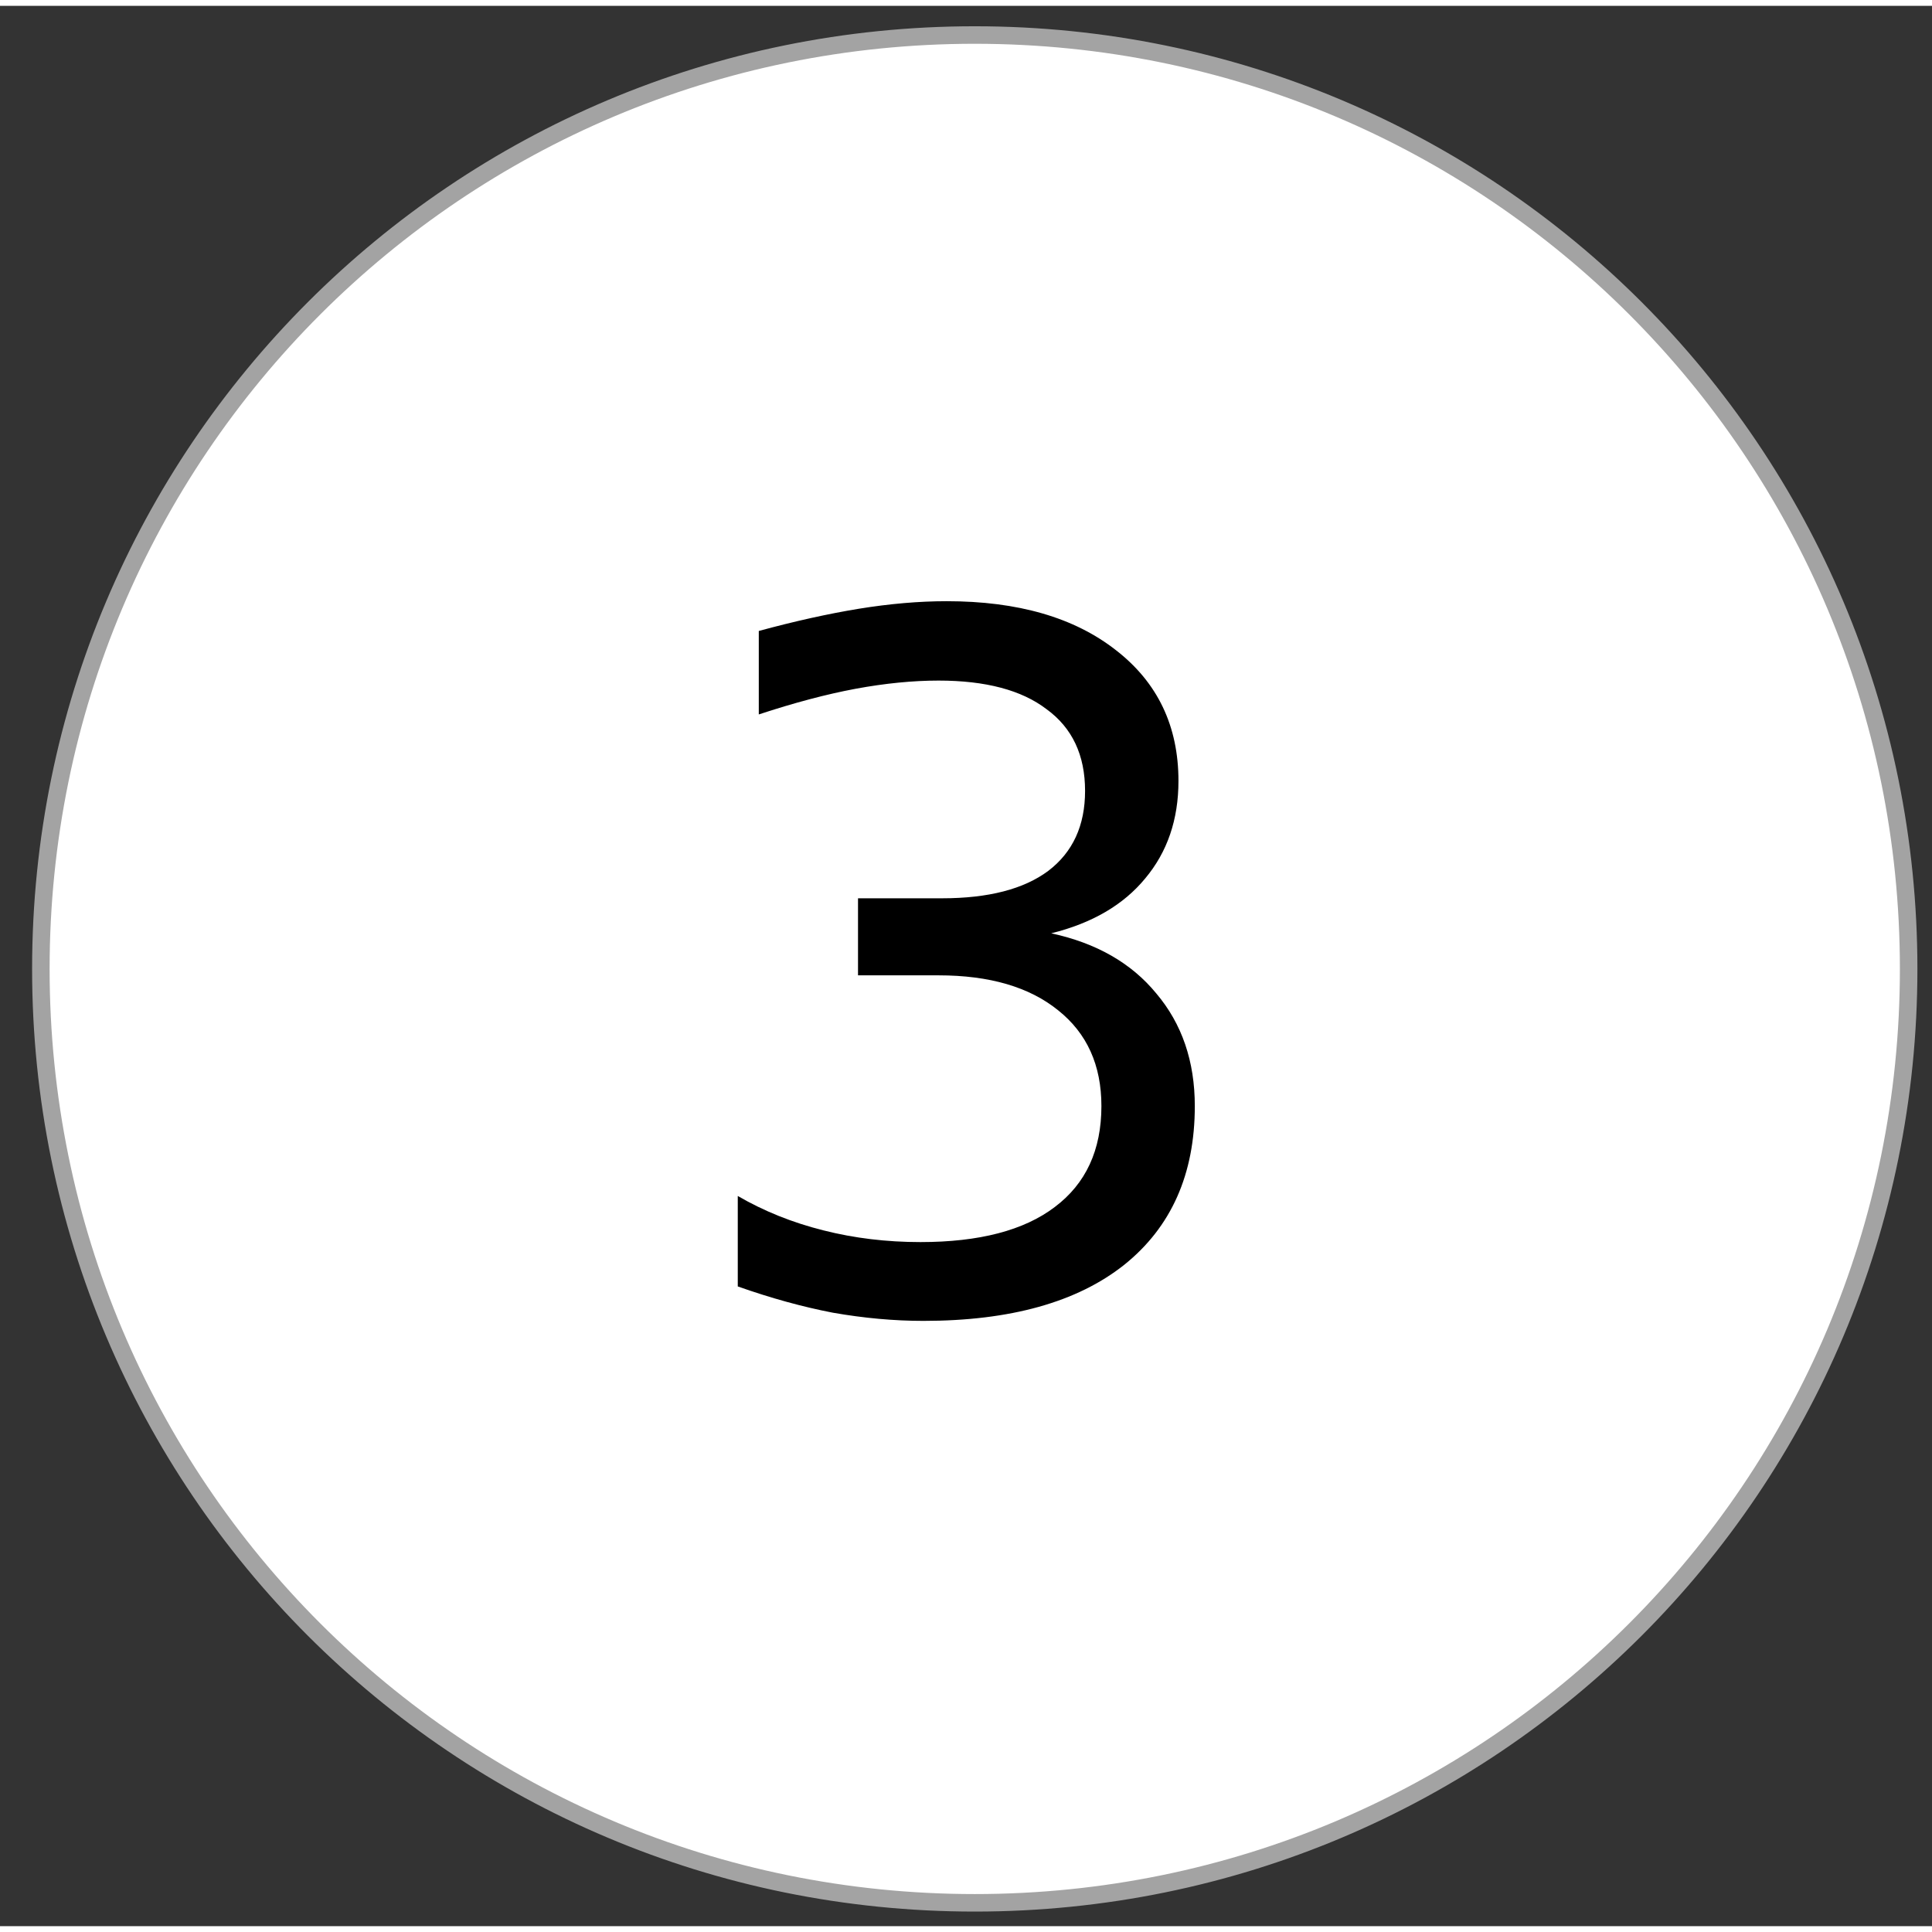
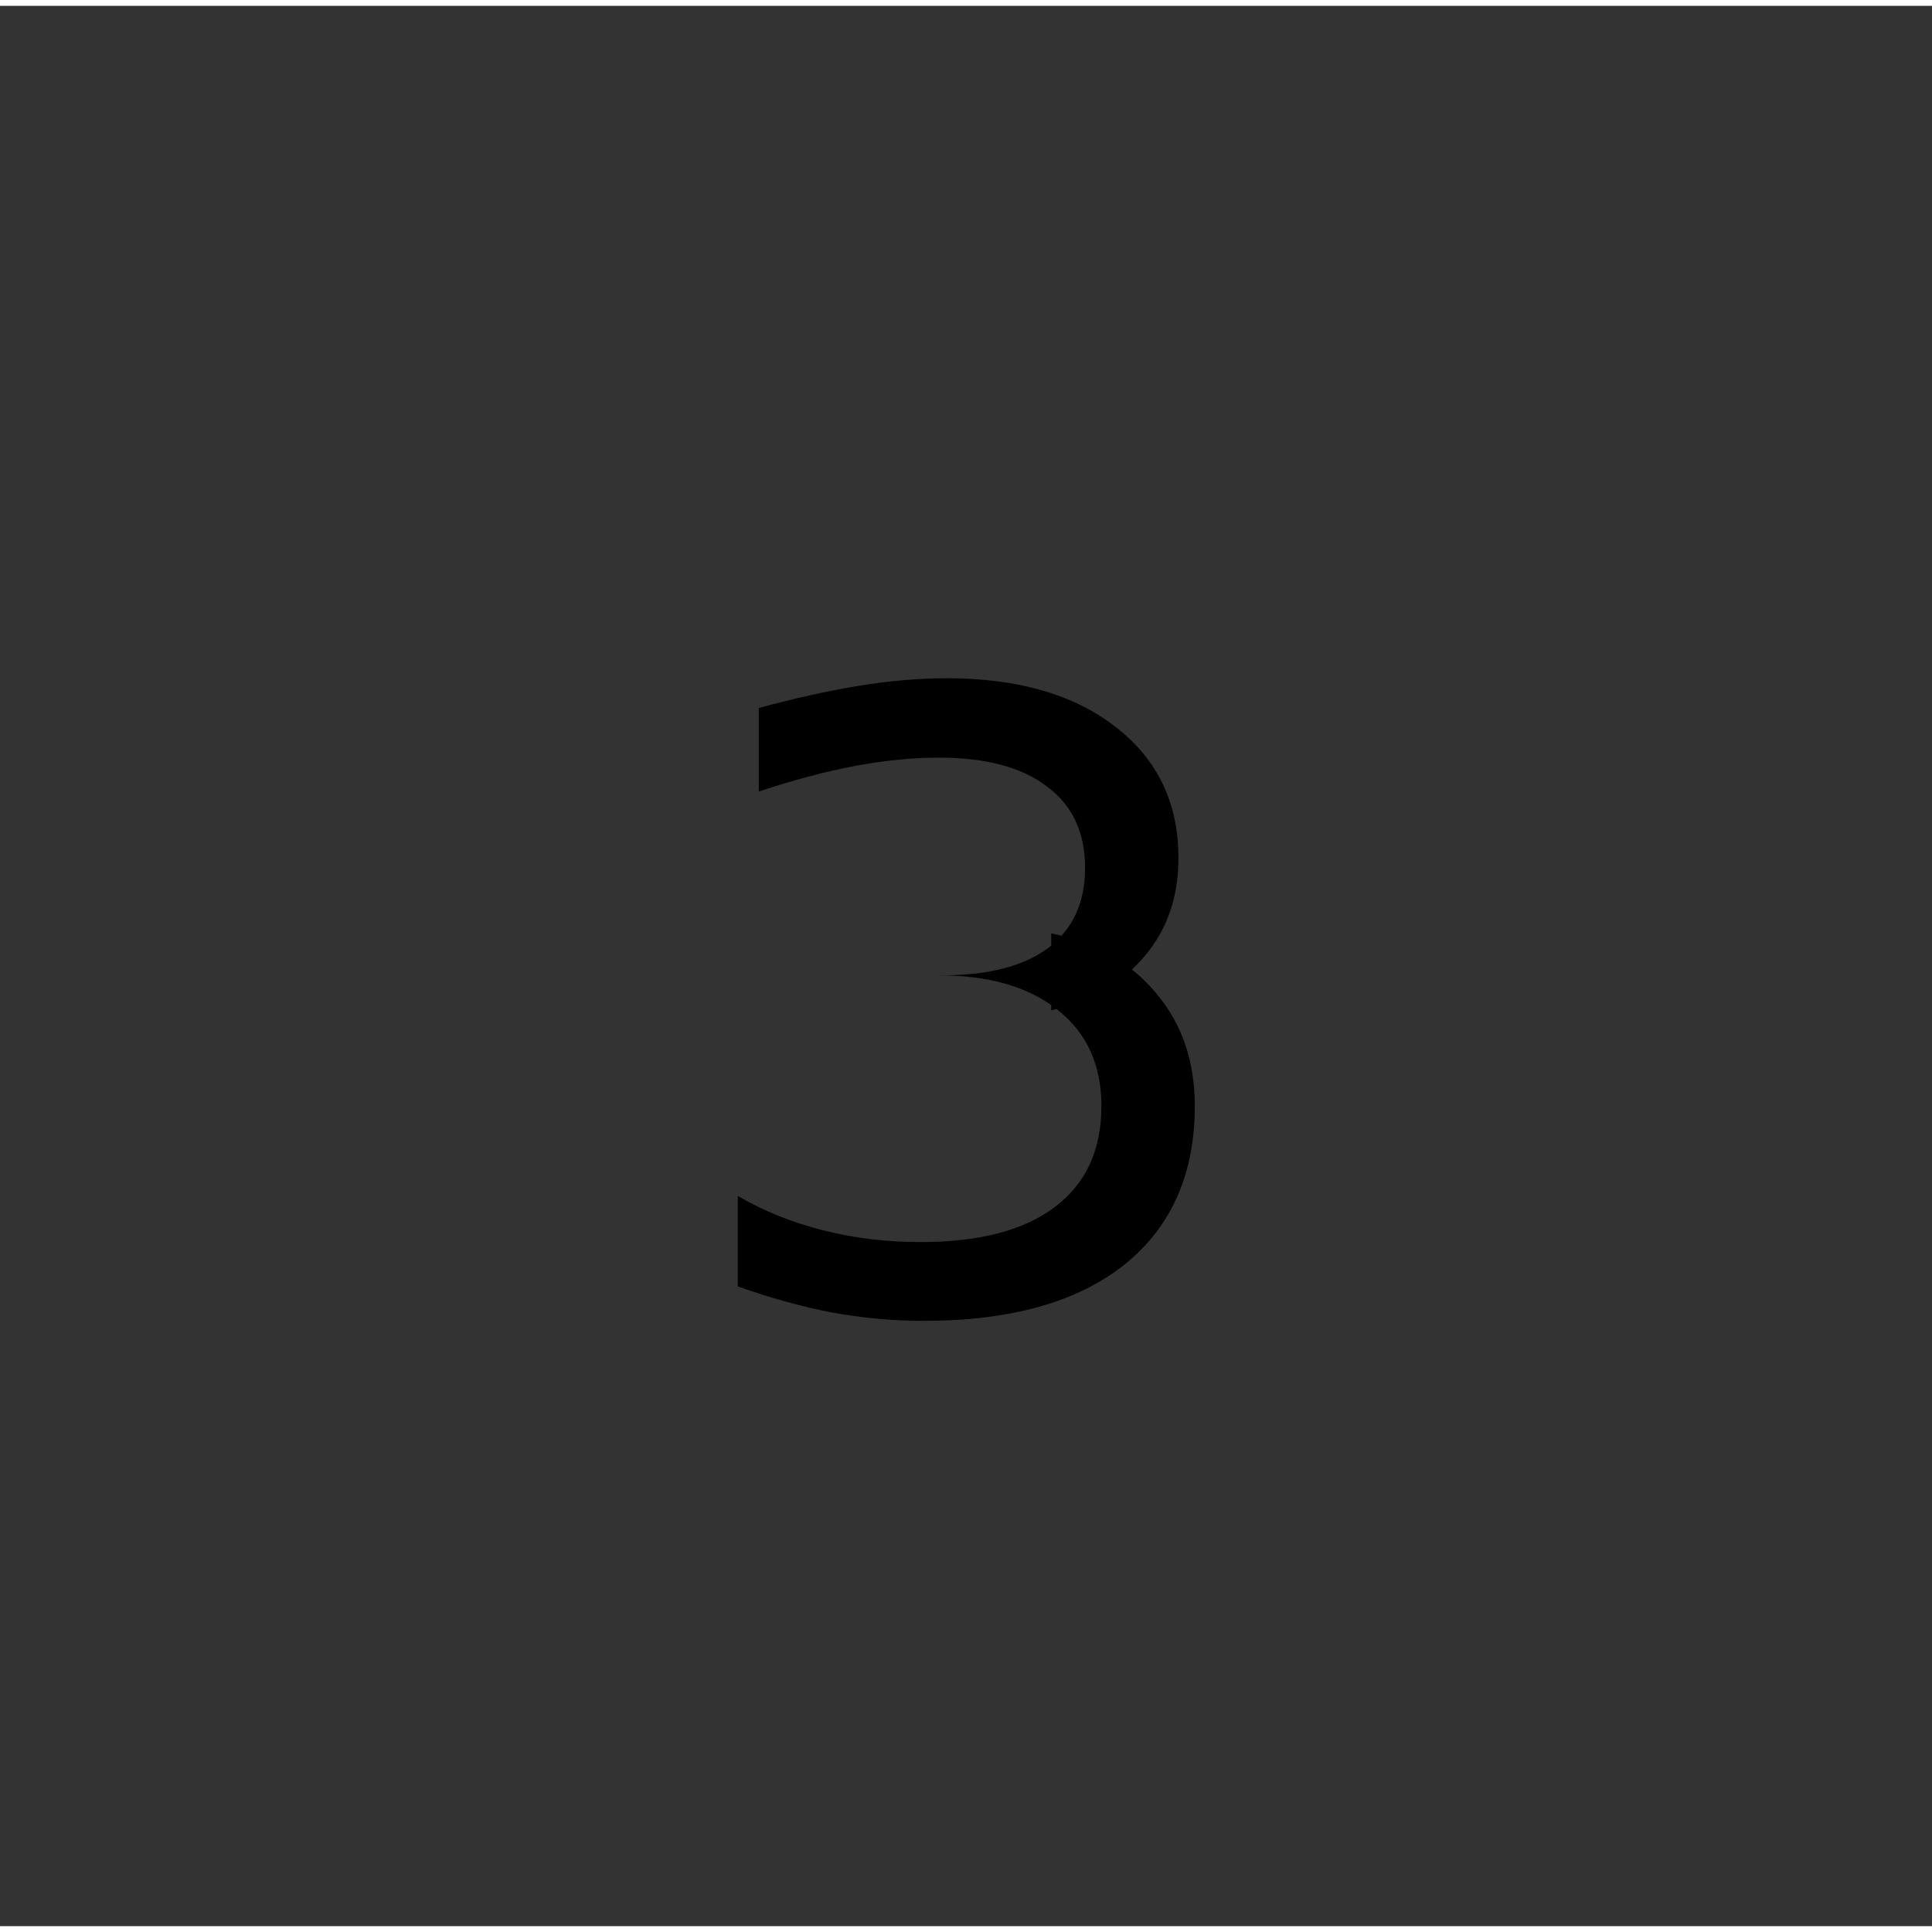
<svg xmlns="http://www.w3.org/2000/svg" version="1.2" viewBox="0 0 331 329" width="40" height="40">
  <rect x="0" y="0" width="331" height="329" fill="#333333" stroke="none" />
  <title>New Project</title>
  <style> .s0 { fill: #ffffff;stroke: #a3a3a3;stroke-miterlimit:100;stroke-width: 3 } .s1 { fill: #000000 } </style>
-   <path id="Shape 1" class="s0" d="m167 325c-88.5 0-160-71.5-160-160 0-88.5 71.5-160 160-160 88.5 0 160 71.5 160 160 0 88.5-71.5 160-160 160z" />
-   <path id="3" class="s1" aria-label="3" d="m180.1 158.9q11.6 2.5 18 10.3 6.6 7.8 6.6 19.3 0 17.5-12.1 27.2-12.1 9.6-34.4 9.6-7.5 0-15.5-1.4-7.8-1.5-16.3-4.5v-15.5q6.7 3.9 14.7 5.9 7.9 2 16.6 2 15.1 0 23-6 8-6 8-17.3 0-10.5-7.4-16.4-7.4-6-20.5-6h-13.8v-13.2h14.4q11.9 0 18.2-4.7 6.3-4.8 6.3-13.7 0-9.2-6.6-14-6.4-4.9-18.5-4.9-6.6 0-14.2 1.4-7.5 1.4-16.6 4.4v-14.3q9.2-2.5 17.1-3.8 8-1.3 15.1-1.3 18.3 0 29 8.4 10.7 8.3 10.7 22.4 0 9.9-5.7 16.7-5.6 6.8-16.1 9.4z" />
+   <path id="3" class="s1" aria-label="3" d="m180.1 158.9q11.6 2.5 18 10.3 6.6 7.8 6.6 19.3 0 17.5-12.1 27.2-12.1 9.6-34.4 9.6-7.5 0-15.5-1.4-7.8-1.5-16.3-4.5v-15.5q6.7 3.9 14.7 5.9 7.9 2 16.6 2 15.1 0 23-6 8-6 8-17.3 0-10.5-7.4-16.4-7.4-6-20.5-6h-13.8h14.4q11.9 0 18.2-4.7 6.3-4.8 6.3-13.7 0-9.2-6.6-14-6.4-4.9-18.5-4.9-6.6 0-14.2 1.4-7.5 1.4-16.6 4.4v-14.3q9.2-2.5 17.1-3.8 8-1.3 15.1-1.3 18.3 0 29 8.4 10.7 8.3 10.7 22.4 0 9.9-5.7 16.7-5.6 6.8-16.1 9.4z" />
</svg>